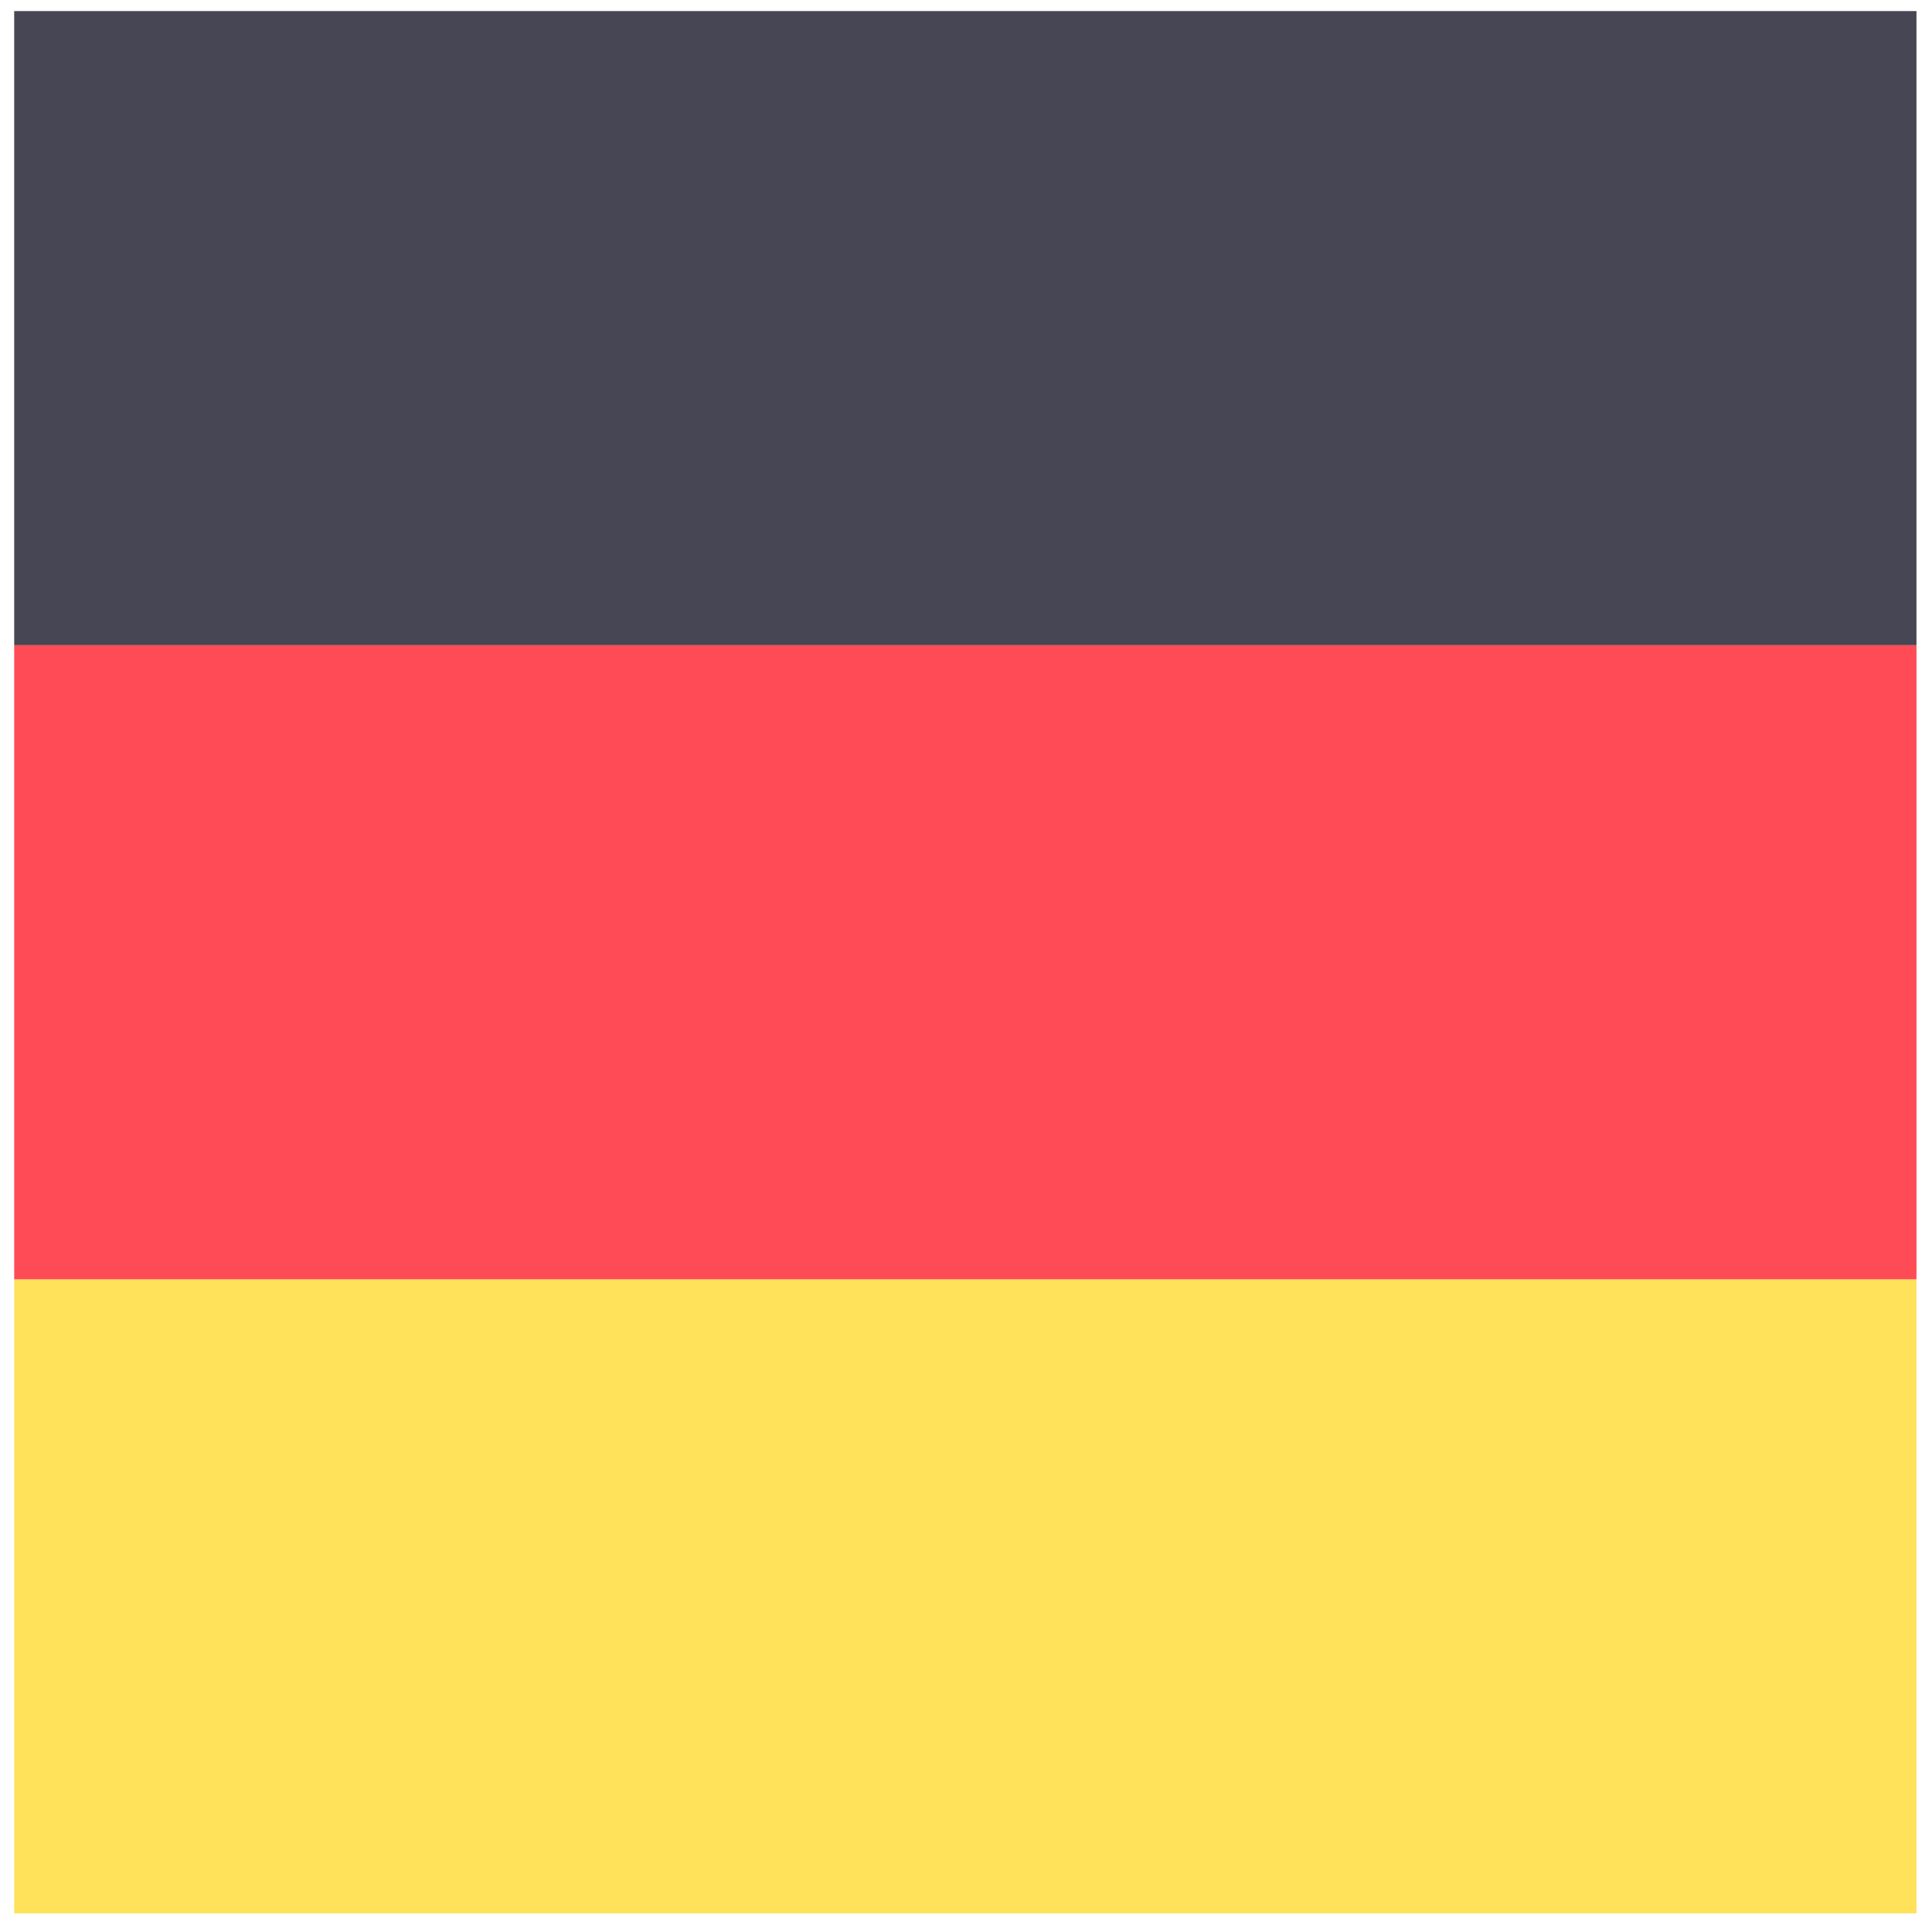
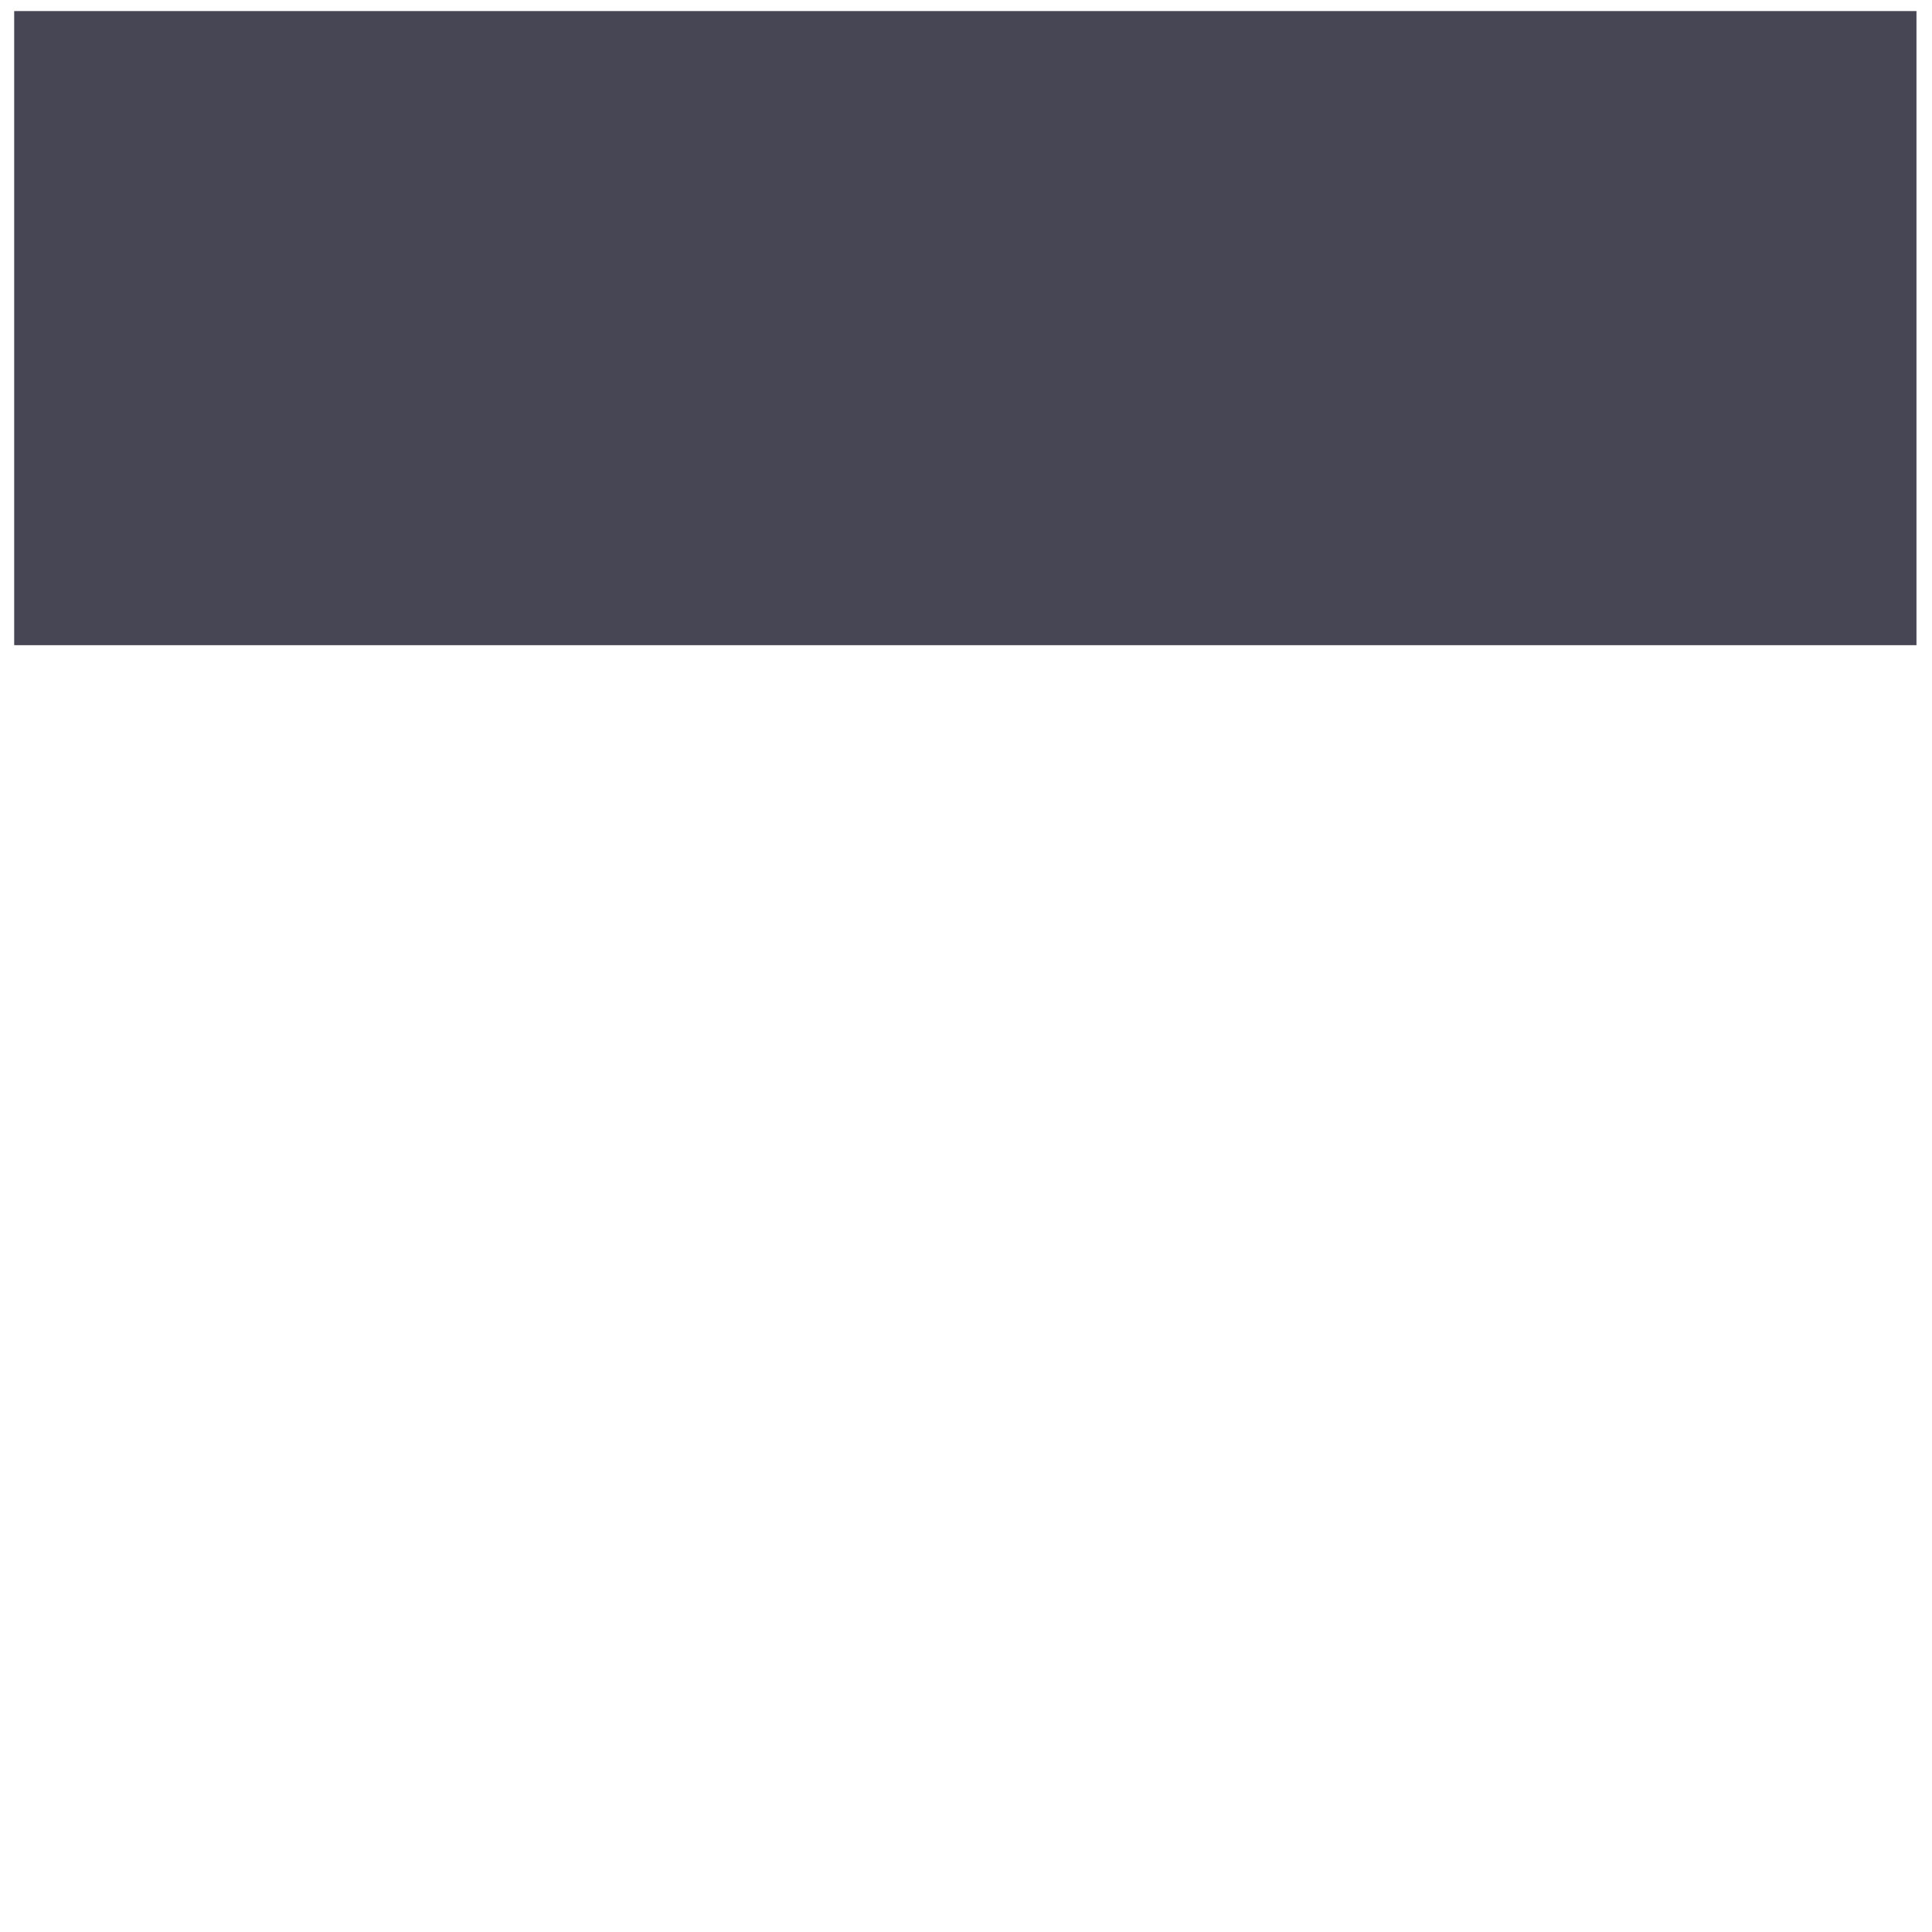
<svg xmlns="http://www.w3.org/2000/svg" width="52px" height="52px" viewBox="0 0 52 52" version="1.1">
  <title>germany</title>
  <desc>Created with Sketch.</desc>
  <defs />
  <g id="Homepage" stroke="none" stroke-width="1" fill="none" fill-rule="evenodd" transform="translate(-209, -1891)">
    <g id="Destinations" transform="translate(194, 1758)" fill-rule="nonzero">
      <g id="germany" transform="translate(15.382, 133.298)">
        <rect id="Rectangle-path" fill="#464655" x="0" y="0" width="51.2" height="17.067" />
-         <rect id="Rectangle-path" fill="#FFE15A" x="0" y="34.133" width="51.2" height="17.067" />
-         <rect id="Rectangle-path" fill="#FF4B55" x="0" y="17.067" width="51.2" height="17.067" />
      </g>
    </g>
  </g>
</svg>